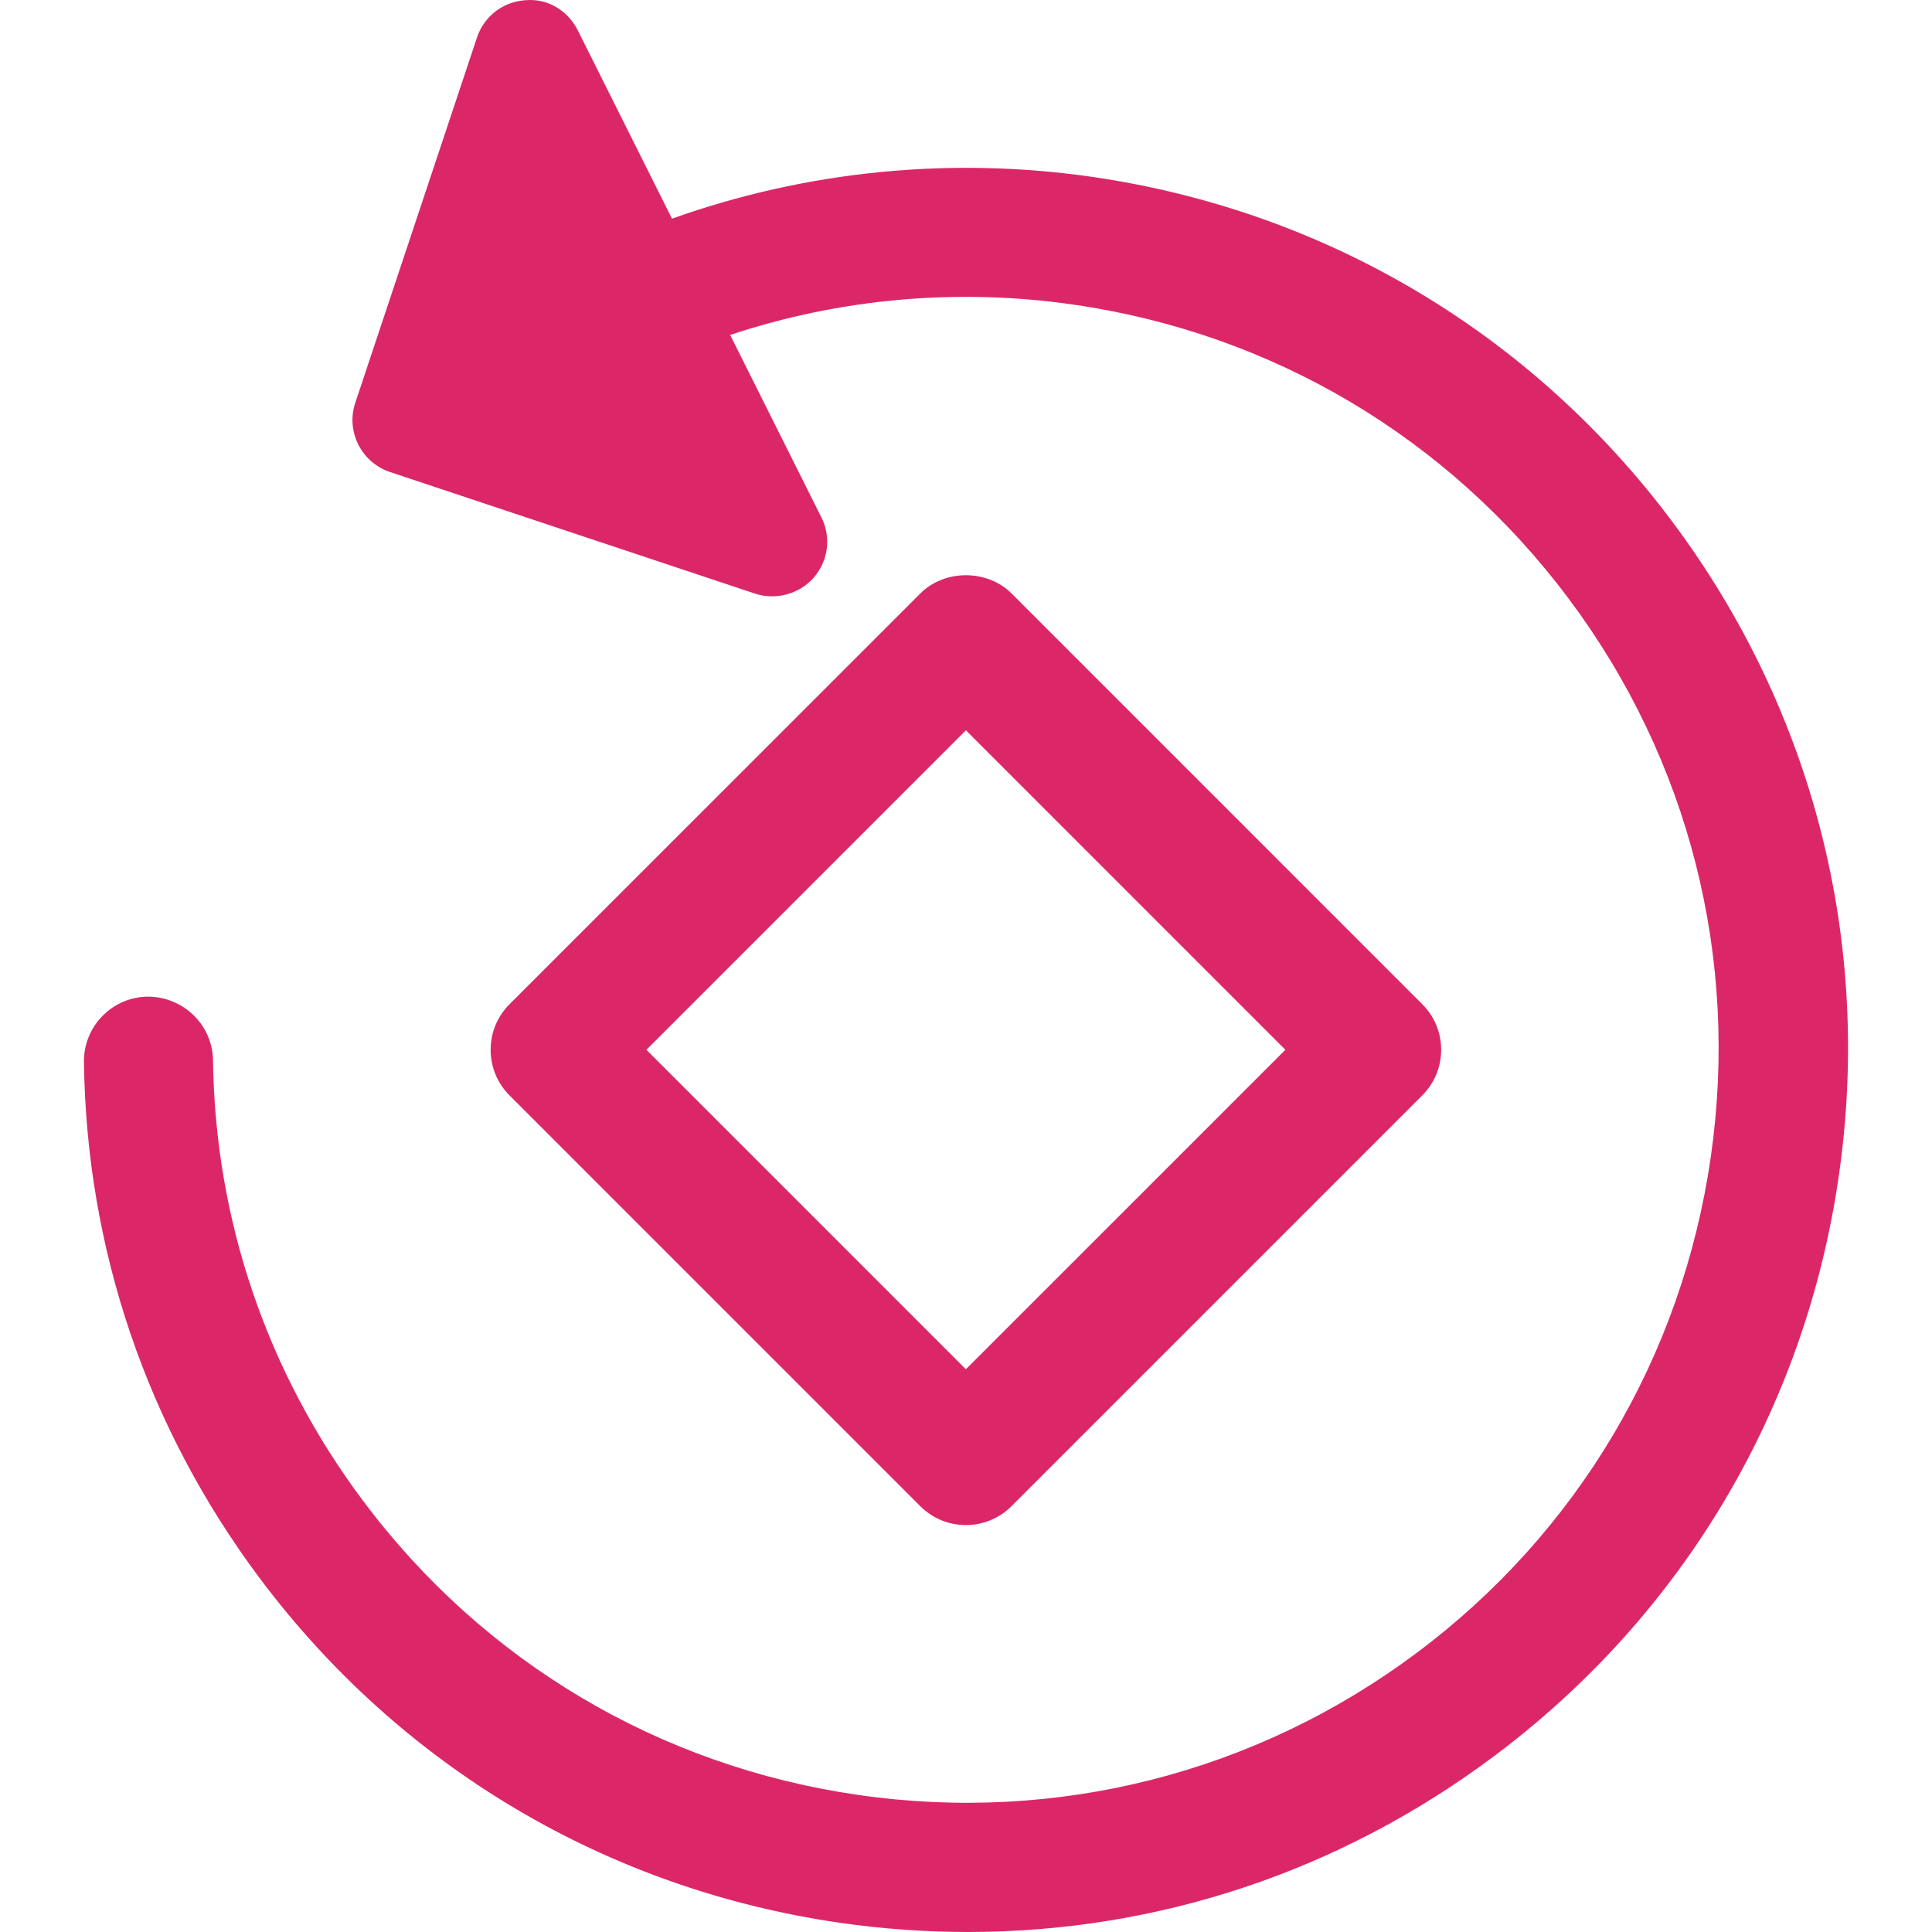
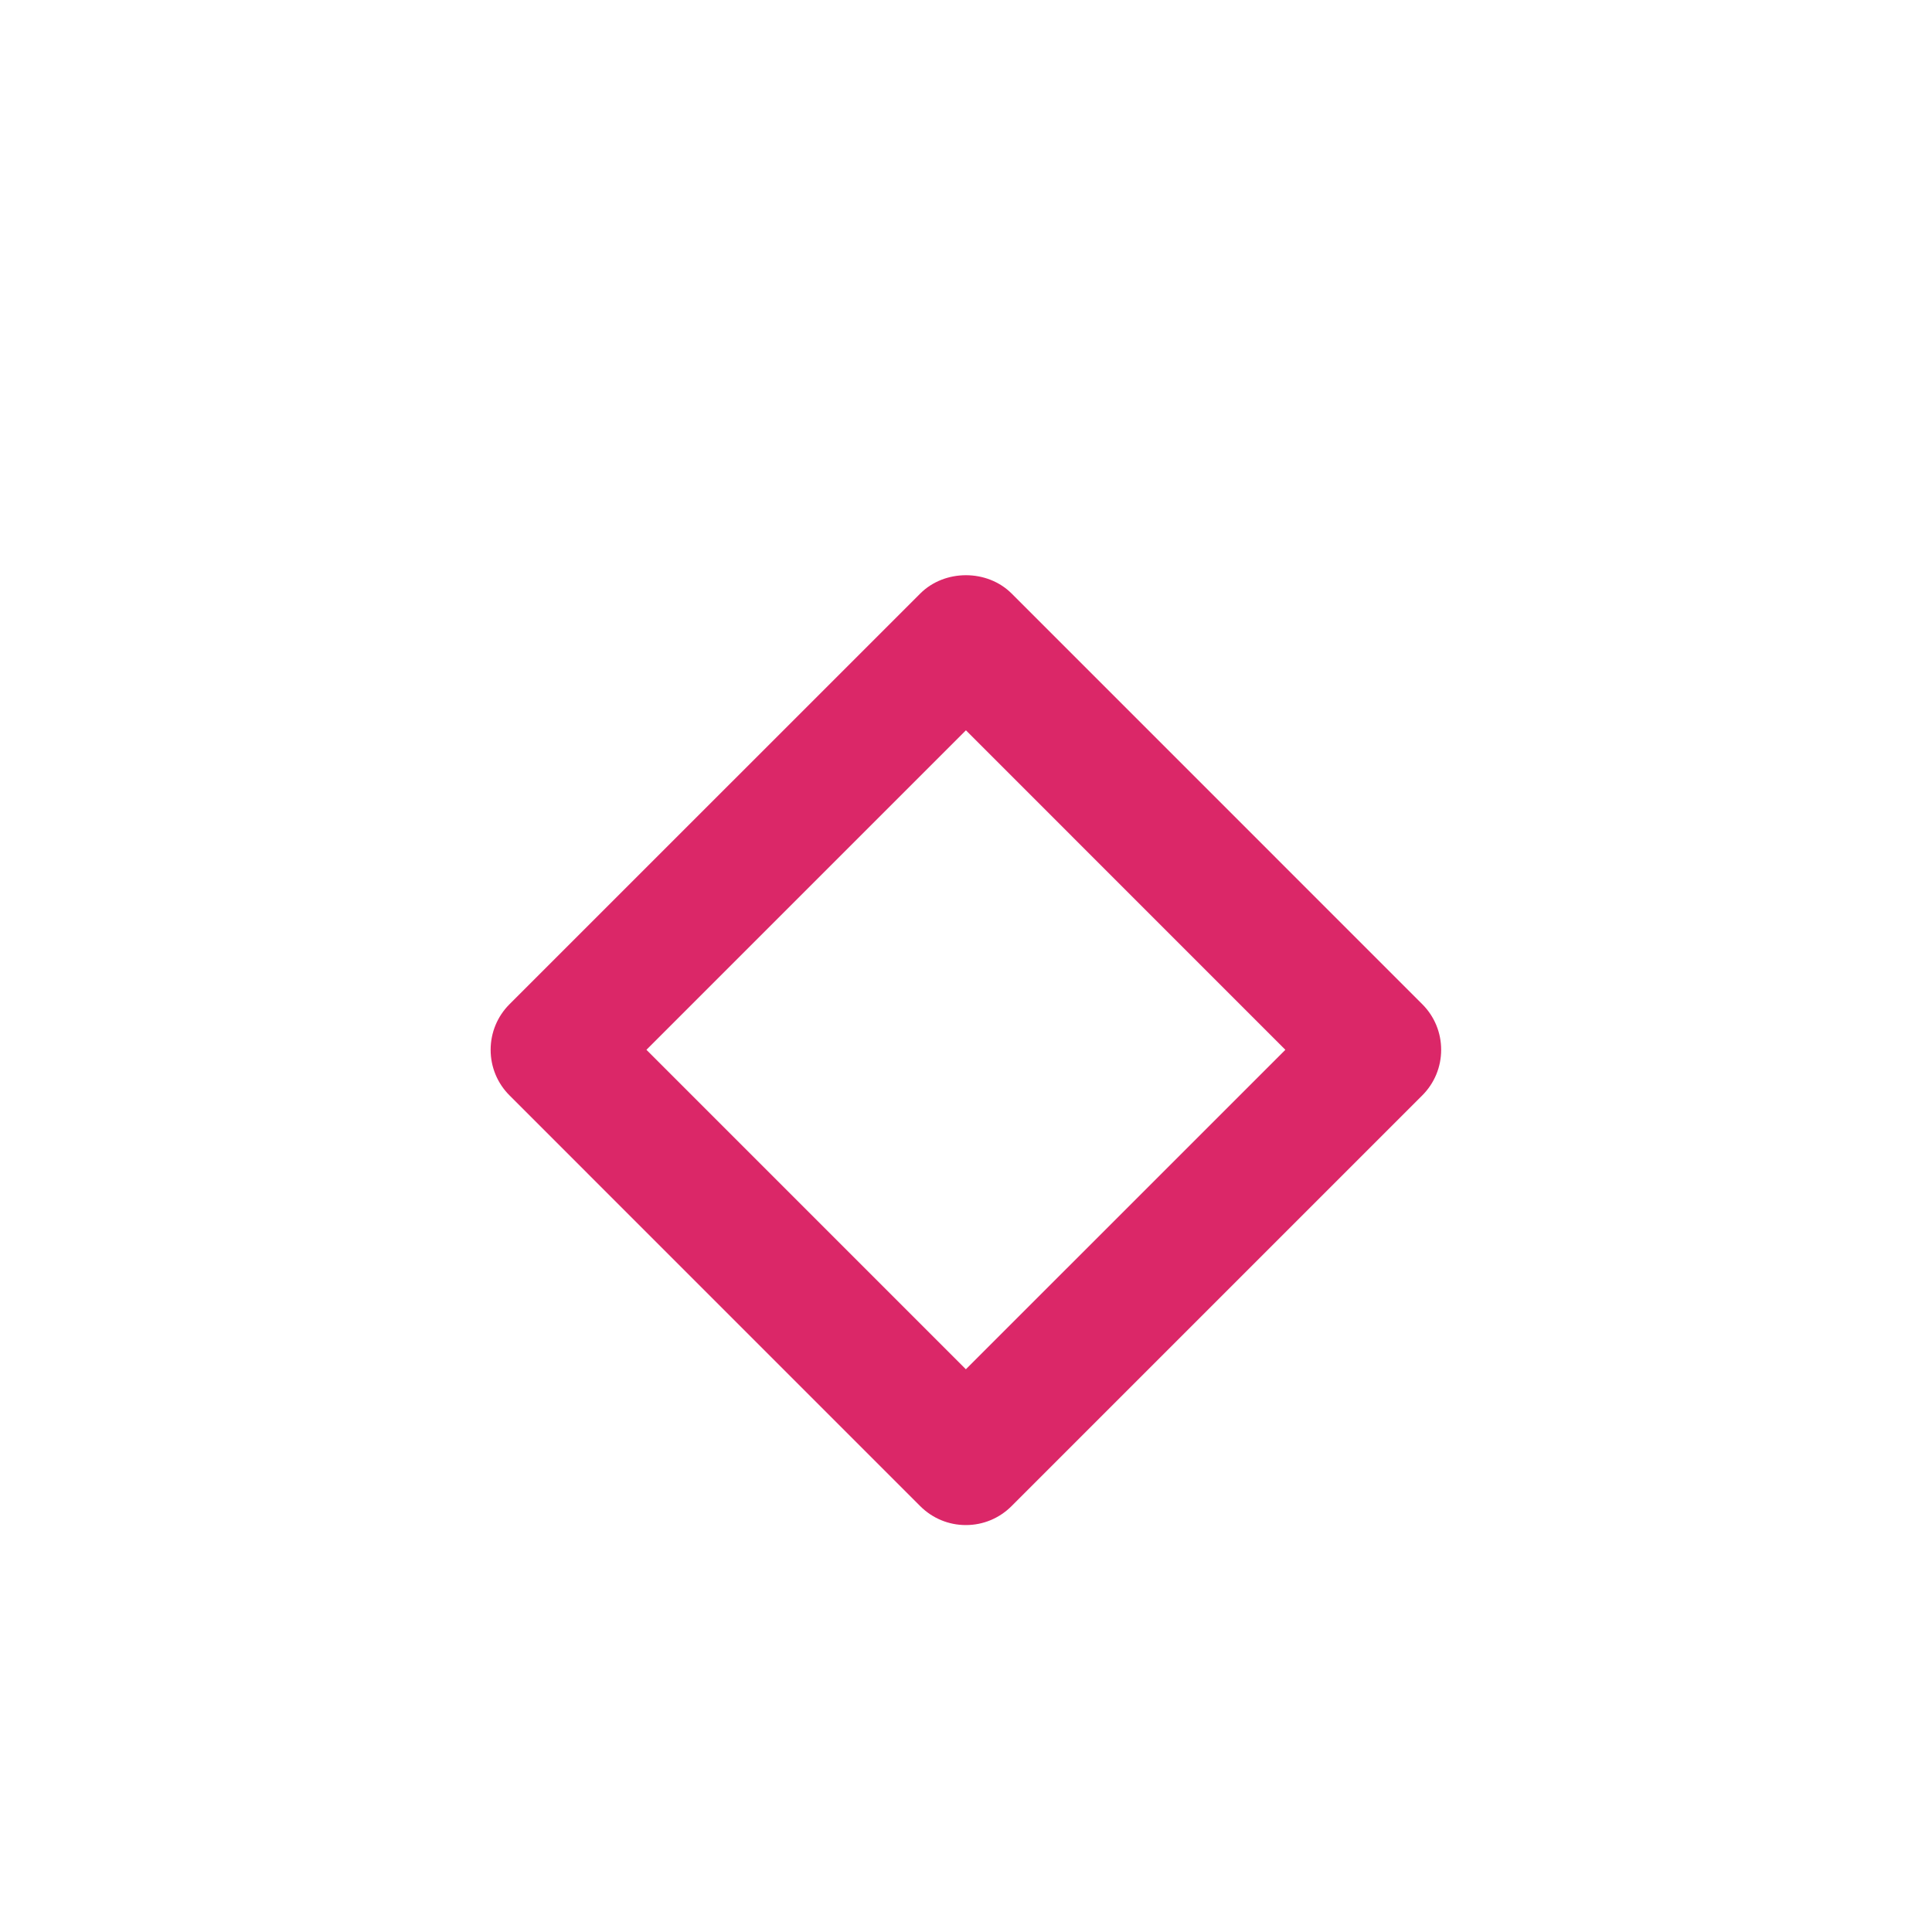
<svg xmlns="http://www.w3.org/2000/svg" fill="#db2768" version="1.1" id="Capa_1" width="60px" height="60px" viewBox="0 0 558.957 558.956" xml:space="preserve">
  <g>
    <g>
      <path d="M279.439,441.225c4.989,0,9.67-1.951,13.204-5.47l118.833-118.834c3.523-3.519,5.474-8.223,5.474-13.198    c0-4.975-1.945-9.68-5.474-13.203L292.662,171.7c-7.057-7.042-19.346-7.042-26.4,0l-118.84,118.824    c-3.528,3.519-5.472,8.228-5.472,13.203c0,4.975,1.939,9.675,5.472,13.198l118.817,118.829    C269.771,439.273,274.455,441.225,279.439,441.225z M187.024,303.723l92.434-92.432l92.417,92.432l-92.436,92.427L187.024,303.723    z" />
-       <path d="M483.811,150.913c-40.818-54.577-100.454-90-167.912-99.754c-40.933-5.885-82.598-1.755-121.479,12.106l-27.27-54.507    c-2.705-5.395-8.349-9.311-15.236-8.695c-6.429,0.458-11.887,4.681-13.912,10.781l-35.218,105.7    c-2.751,8.232,1.722,17.212,10.013,20.012l105.7,35.208c5.958,1.951,12.846,0.075,16.928-4.648    c4.233-4.849,5.094-11.724,2.208-17.445l-26.39-52.766c31.89-10.594,65.904-13.619,99.332-8.774    c57.592,8.298,108.49,38.545,143.335,85.165c34.774,46.517,49.354,103.875,41.033,161.537    c-8.326,57.648-38.531,108.557-85.039,143.345c-46.456,34.756-104.071,49.435-161.572,41.132    c-57.587-8.294-108.484-38.536-143.338-85.16c-27.771-37.127-42.764-81.18-43.366-127.384    c-0.128-10.174-8.506-18.426-18.92-18.426c-10.289,0.141-18.552,8.62-18.419,18.921c0.707,54.138,18.276,105.756,50.806,149.281    c40.813,54.567,100.447,90,167.915,99.754c12.295,1.764,24.73,2.66,36.965,2.66c55.134,0,107.798-17.595,152.28-50.871    c54.591-40.828,90.019-100.449,99.745-167.912C541.748,272.724,524.625,205.5,483.811,150.913z" />
    </g>
  </g>
</svg>